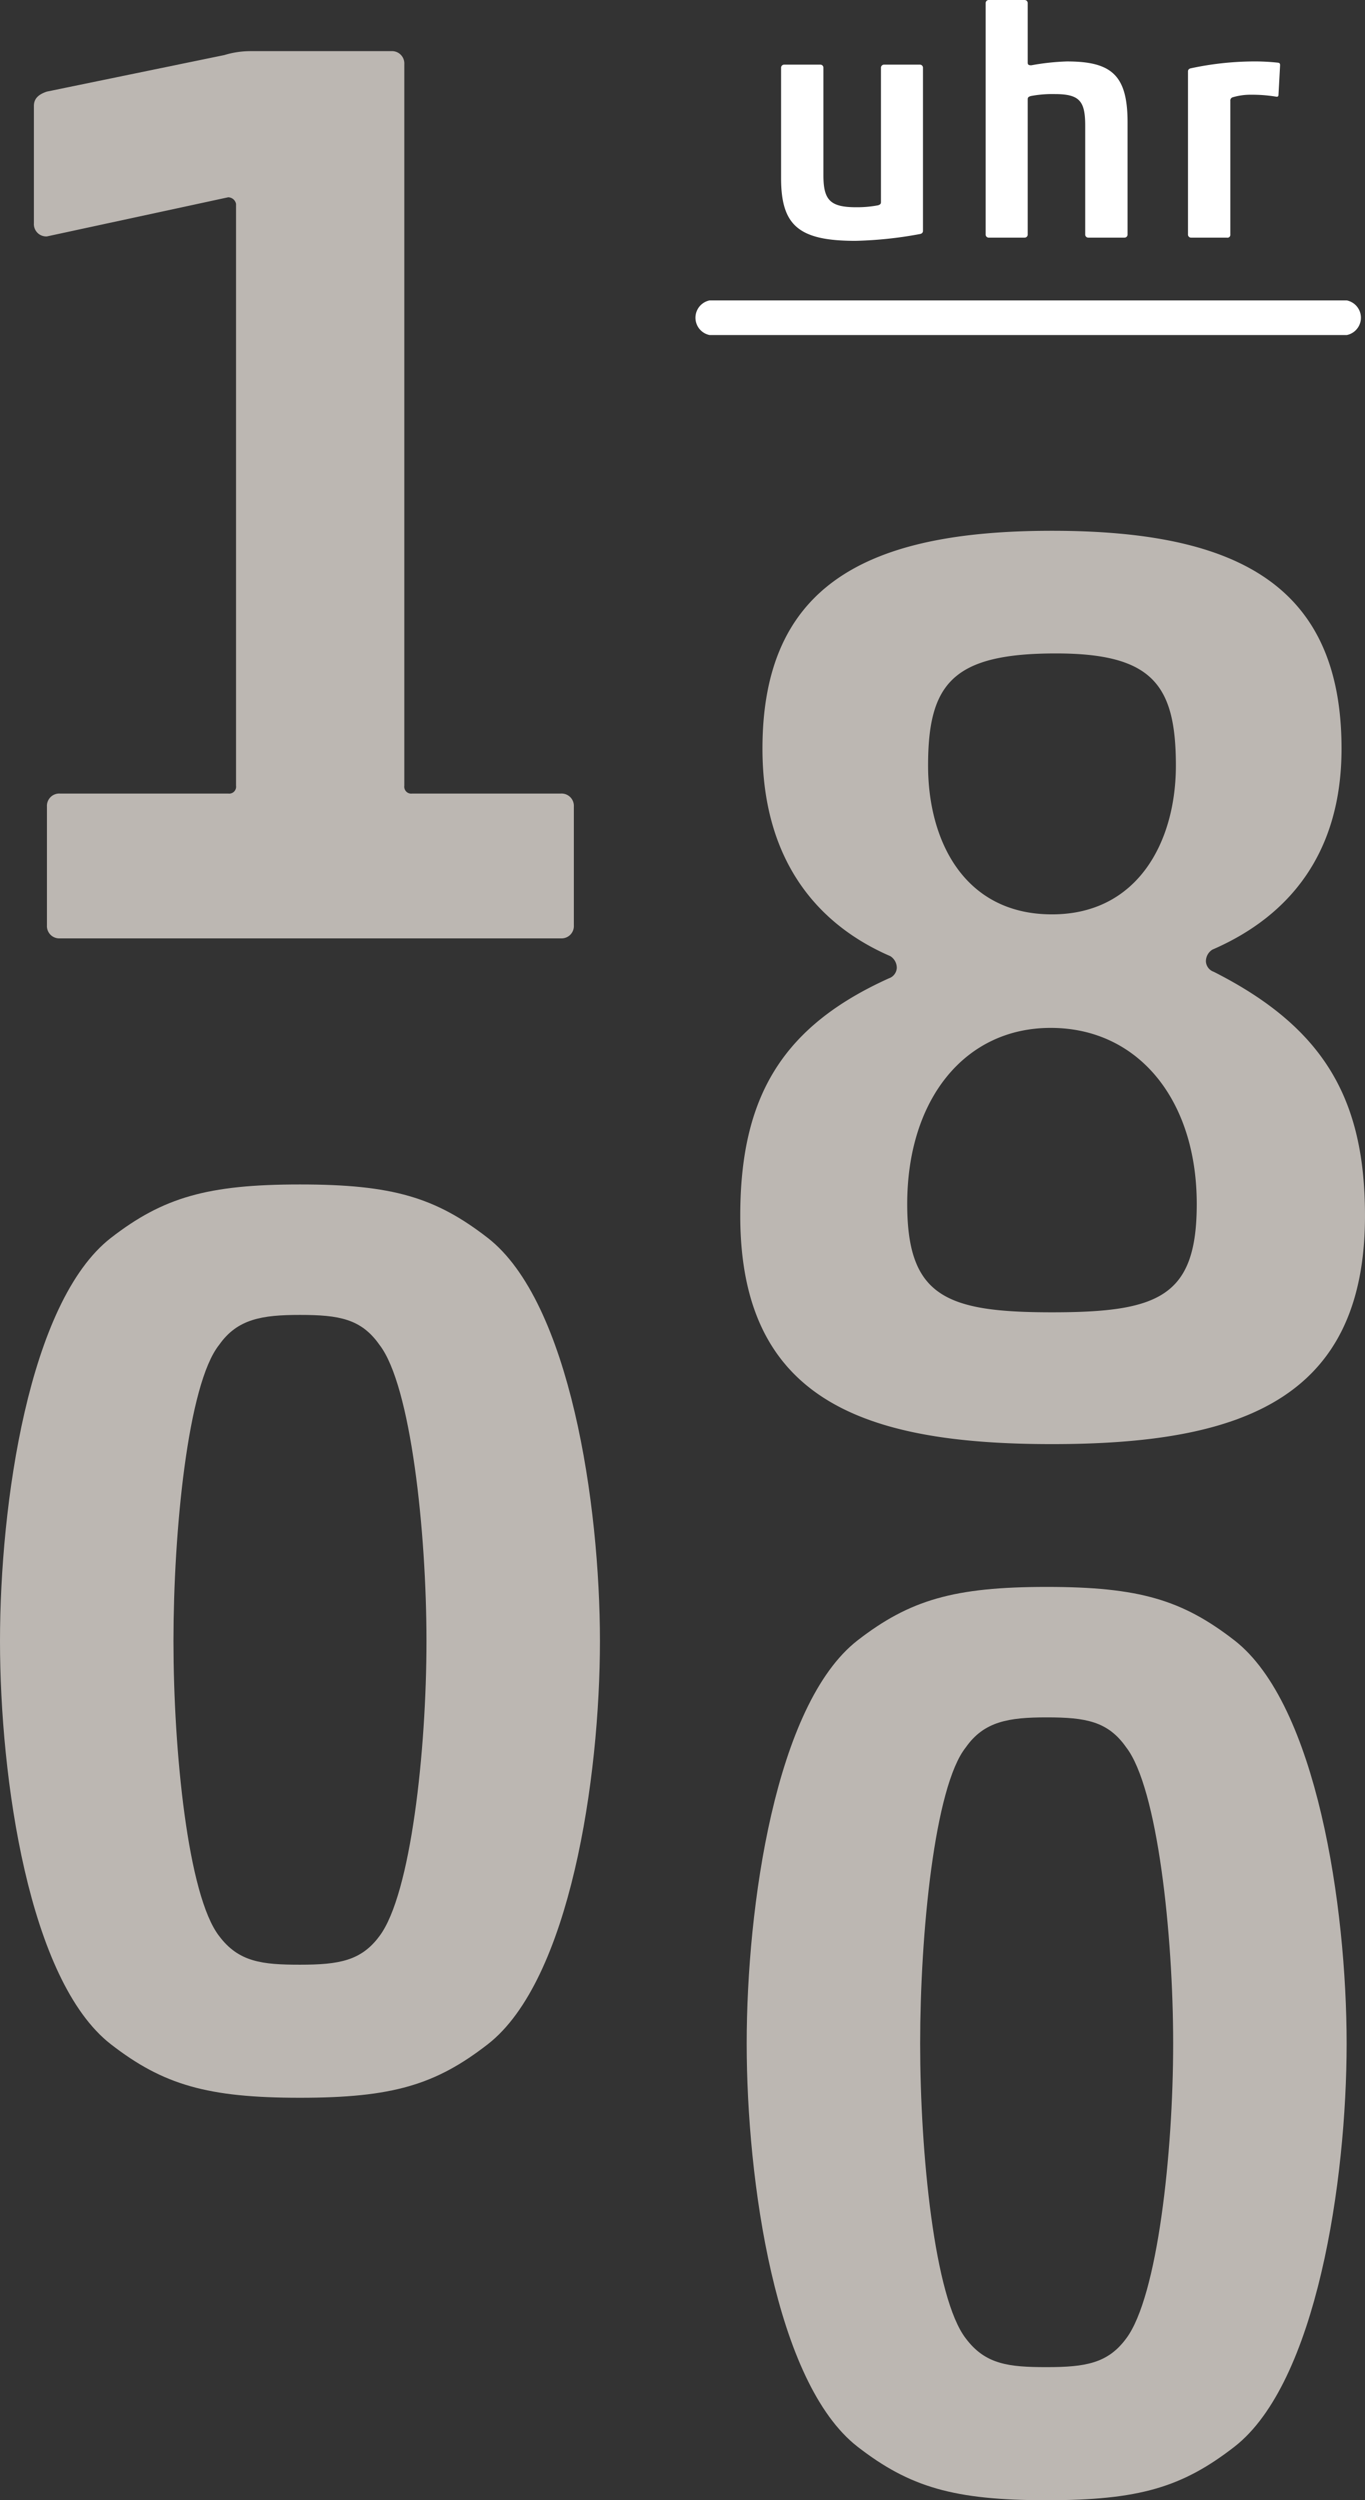
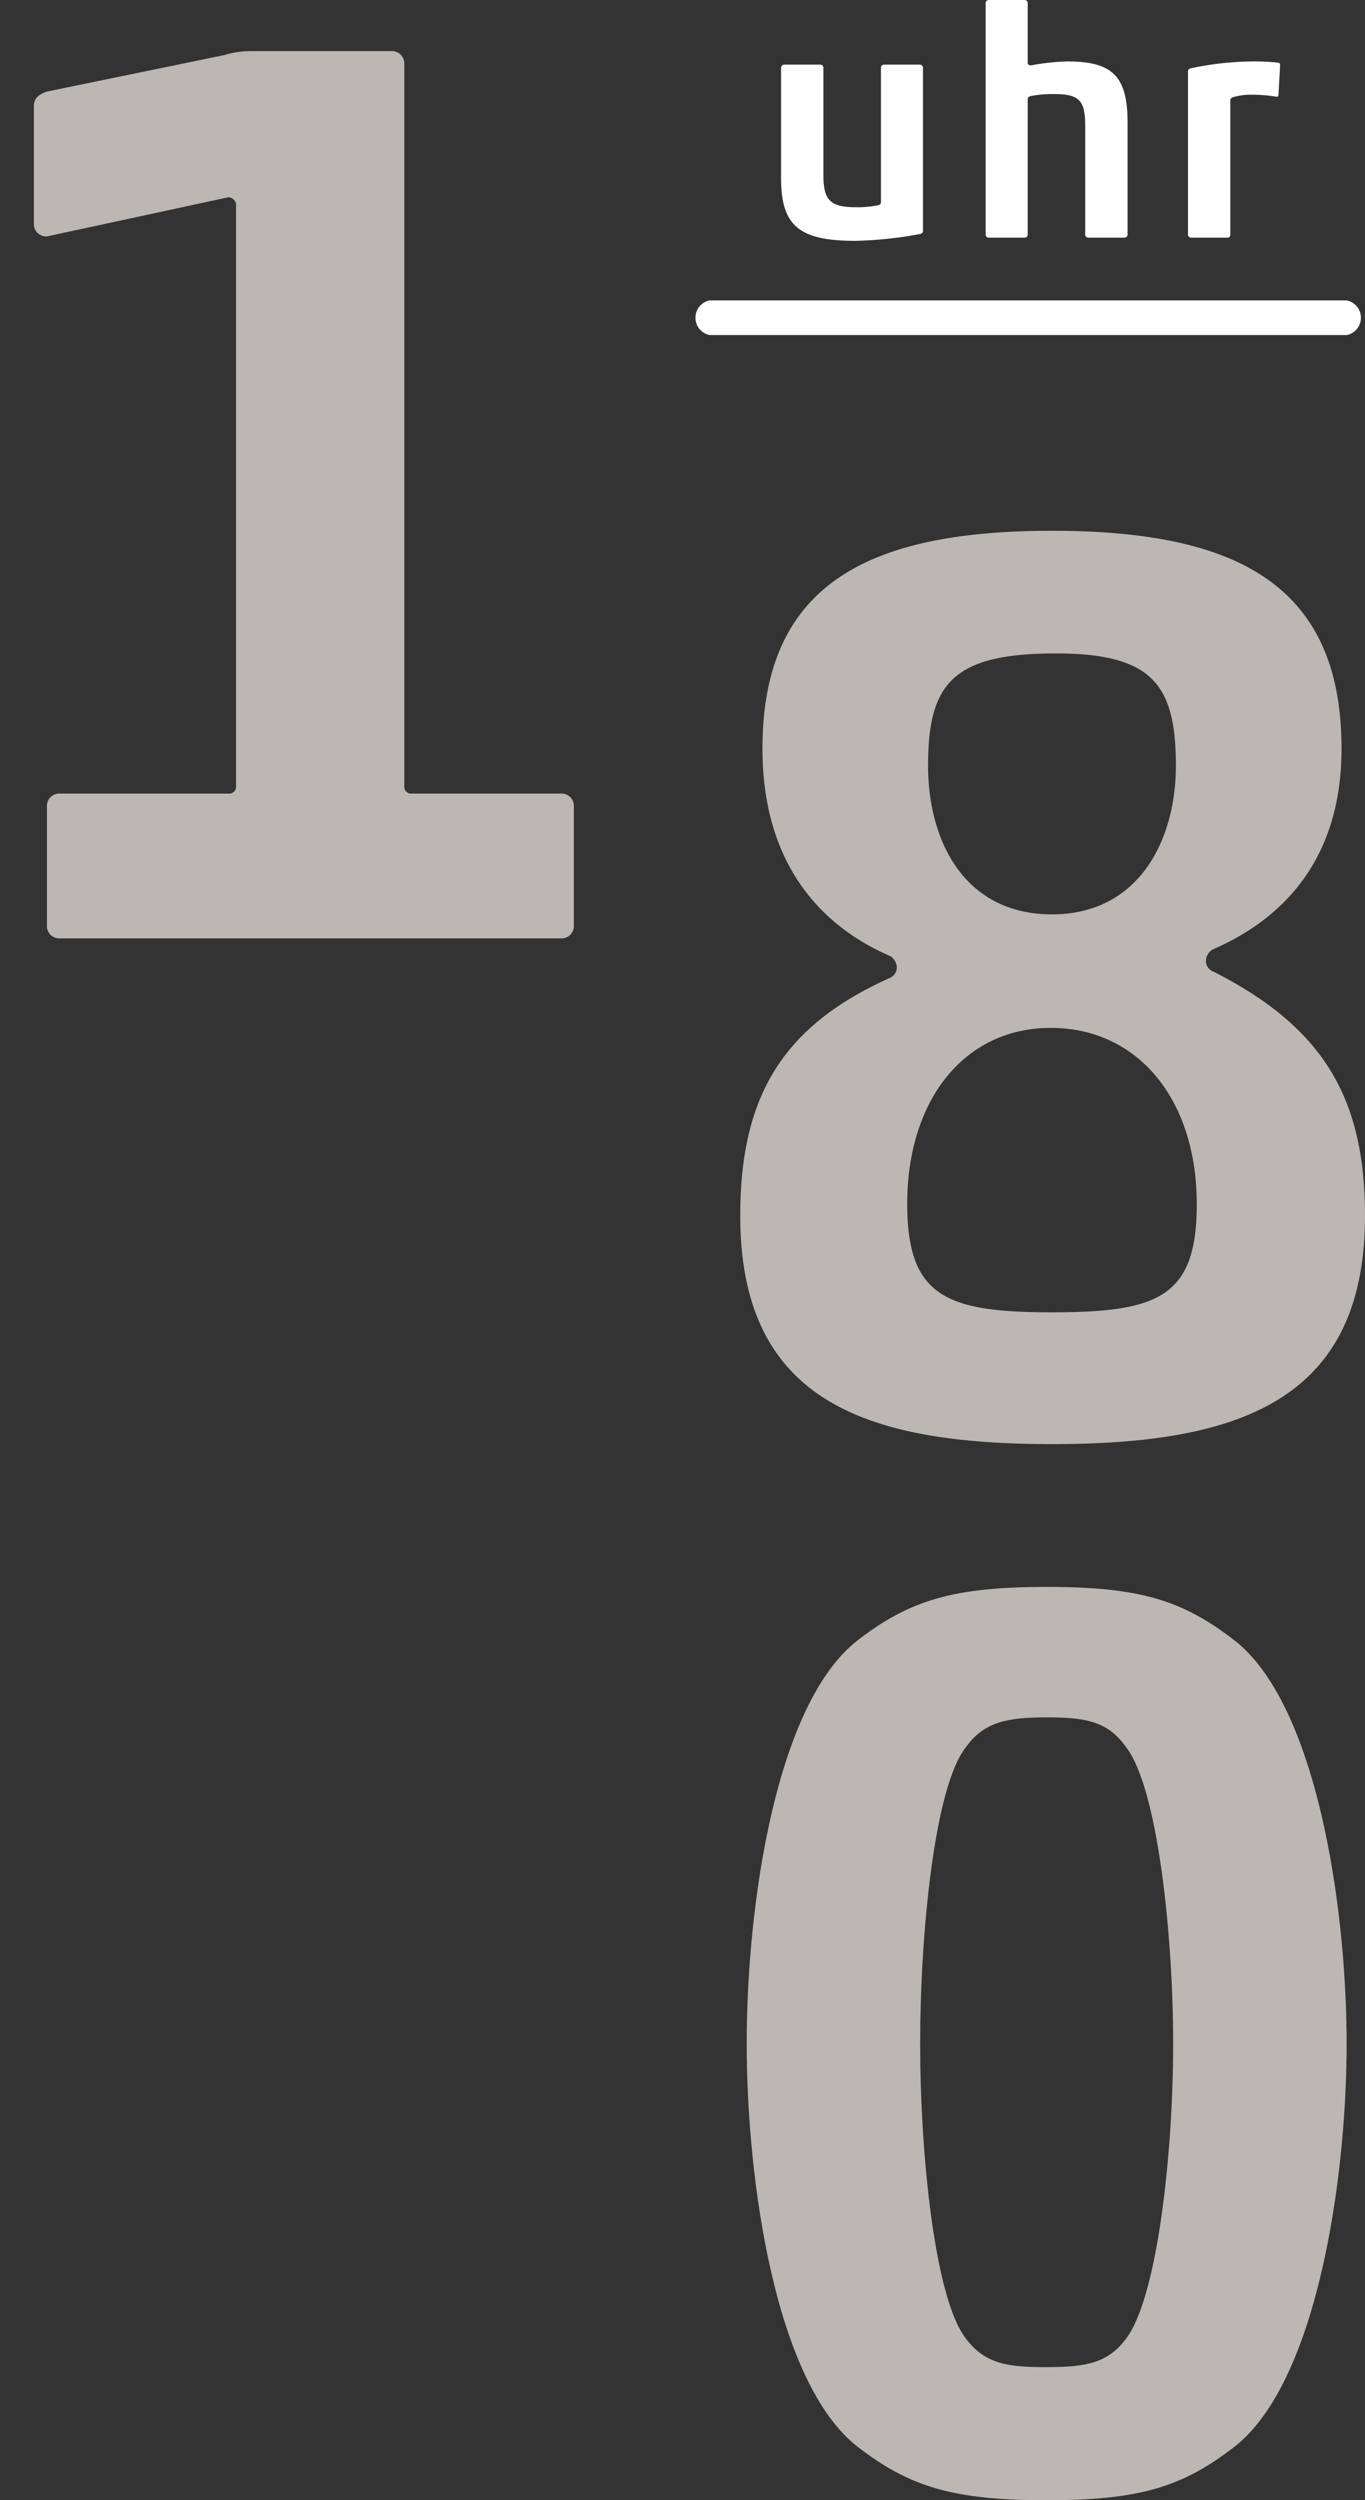
<svg xmlns="http://www.w3.org/2000/svg" id="Ebene_1" data-name="Ebene 1" width="120.155" height="220" viewBox="0 0 120.155 220">
  <rect x="0" y="0" width="120.155" height="220" fill="#333333" stroke="none" />
  <defs>
    <style>.cls-1{fill:#fff;}.cls-2{fill:#bcb7b2;}</style>
  </defs>
  <path class="cls-1" d="M72.199,5.688a.268.268,0,0,1,.283.285V15.42c0,2.161.57,2.816,2.874,2.816a9.919,9.919,0,0,0,1.935-.17c.17-.058.256-.114.256-.285V5.973a.27.27,0,0,1,.285-.285h3.128a.27.27,0,0,1,.285.285V20.312c0,.17-.114.256-.285.285a35.204,35.204,0,0,1-5.659.596c-5.009,0-6.545-1.365-6.545-5.518v-9.702a.27.27,0,0,1,.285-.285Z" />
  <path class="cls-1" d="M86.764.285A.27.27,0,0,1,87.049,0H90.179a.27.27,0,0,1,.285.285V5.518c0,.17.085.229.312.229a21.054,21.054,0,0,1,3.13-.341c3.926,0,5.348,1.193,5.348,5.348v9.87a.268.268,0,0,1-.285.285h-3.157a.268.268,0,0,1-.285-.285V11.065c0-2.161-.484-2.787-2.675-2.787a10.215,10.215,0,0,0-2.105.17c-.197.058-.283.114-.283.285V20.624a.268.268,0,0,1-.285.285H87.049a.268.268,0,0,1-.285-.285Z" />
  <path class="cls-1" d="M110.15,8.334A5.513,5.513,0,0,0,108.5,8.563a.294.294,0,0,0-.2.312V20.624a.254.254,0,0,1-.314.285h-3.128a.268.268,0,0,1-.285-.285V6.287c0-.17.114-.256.285-.285a27.092,27.092,0,0,1,5.348-.596,18.973,18.973,0,0,1,2.305.112c.141.029.17.085.17.229l-.143,2.617c0,.085-.056.17-.197.143A13.113,13.113,0,0,0,110.15,8.334Z" />
  <path class="cls-1" d="M118.554,29.482H62.46a1.556,1.556,0,0,1,0-3.048h56.094a1.556,1.556,0,0,1,0,3.048Z" />
  <path class="cls-2" d="M19.747,4.845a7.91,7.91,0,0,1,2.296-.345H34.442a1.085,1.085,0,0,1,1.148,1.148V69.136a.609.609,0,0,0,.688.691H49.366a1.085,1.085,0,0,1,1.148,1.148v10.446a1.085,1.085,0,0,1-1.148,1.148H5.28a1.085,1.085,0,0,1-1.148-1.148V70.975a1.085,1.085,0,0,1,1.148-1.148H20.09a.609.609,0,0,0,.688-.691V17.933a.725.725,0,0,0-.688-.574l-15.958,3.444a1.085,1.085,0,0,1-1.148-1.148V9.323c0-.691.46-1.034,1.148-1.265Z" />
  <path class="cls-2" d="M67.116,65.878c0-14.467,9.298-19.173,25.487-19.173,16.186,0,25.487,4.706,25.487,19.173,0,9.07-4.478,14.695-11.366,17.68a1.211,1.211,0,0,0-.574,1.034,1.023,1.023,0,0,0,.688.917c9.758,4.937,13.316,11.251,13.316,21.469,0,16.303-11.135,20.092-27.552,20.092s-27.44-3.789-27.44-20.092c0-10.446,3.675-16.646,13.088-20.895a1.022,1.022,0,0,0,.691-.917,1.211,1.211,0,0,0-.574-1.034C71.477,81.147,67.116,75.176,67.116,65.878ZM92.488,90.446c-7.579,0-12.63,6.314-12.63,15.498,0,8.153,3.444,9.529,12.745,9.529,9.413,0,12.742-1.377,12.742-9.529C105.345,96.76,100.179,90.446,92.488,90.446Zm.457-32.949c-9.07,0-11.251,2.639-11.251,9.872,0,6.659,3.215,13.088,10.908,13.088,7.576,0,10.906-6.428,10.906-13.088C103.509,60.252,101.442,57.497,92.946,57.497Z" />
  <path class="cls-2" d="M108.666,215.291C104.074,218.852,100.285,220,92.132,220c-8.15,0-12.054-1.148-16.646-4.709-7.233-5.623-9.758-23.42-9.758-35.474,0-12.056,2.525-29.85,9.758-35.476,4.592-3.558,8.496-4.706,16.646-4.706,8.153,0,11.942,1.148,16.534,4.706,7.231,5.626,9.872,23.42,9.872,35.476C118.538,191.872,115.897,209.668,108.666,215.291Zm-23.651-9.527c1.722,2.296,3.789,2.525,7.117,2.525,3.446,0,5.397-.345,7.005-2.525,2.756-3.675,4.132-16.303,4.132-25.947s-1.377-22.503-4.132-26.061c-1.608-2.296-3.558-2.641-7.005-2.641-3.327,0-5.509.345-7.117,2.641-2.756,3.444-4.018,16.417-4.018,26.061S82.26,202.204,85.015,205.764Z" />
-   <path class="cls-2" d="M42.938,179.878c-4.592,3.561-8.381,4.709-16.534,4.709-8.15,0-12.054-1.148-16.646-4.709C2.525,174.255,0,156.461,0,144.404s2.525-29.85,9.758-35.476c4.592-3.558,8.496-4.706,16.646-4.706,8.153,0,11.942,1.148,16.534,4.706,7.231,5.626,9.872,23.42,9.872,35.476S50.169,174.255,42.938,179.878Zm-23.651-9.527c1.722,2.296,3.789,2.527,7.117,2.527,3.446,0,5.397-.345,7.005-2.527,2.756-3.675,4.132-16.303,4.132-25.947s-1.377-22.503-4.132-26.061c-1.608-2.296-3.558-2.641-7.005-2.641-3.327,0-5.509.345-7.117,2.641-2.756,3.444-4.018,16.417-4.018,26.061S16.532,166.793,19.287,170.351Z" />
</svg>